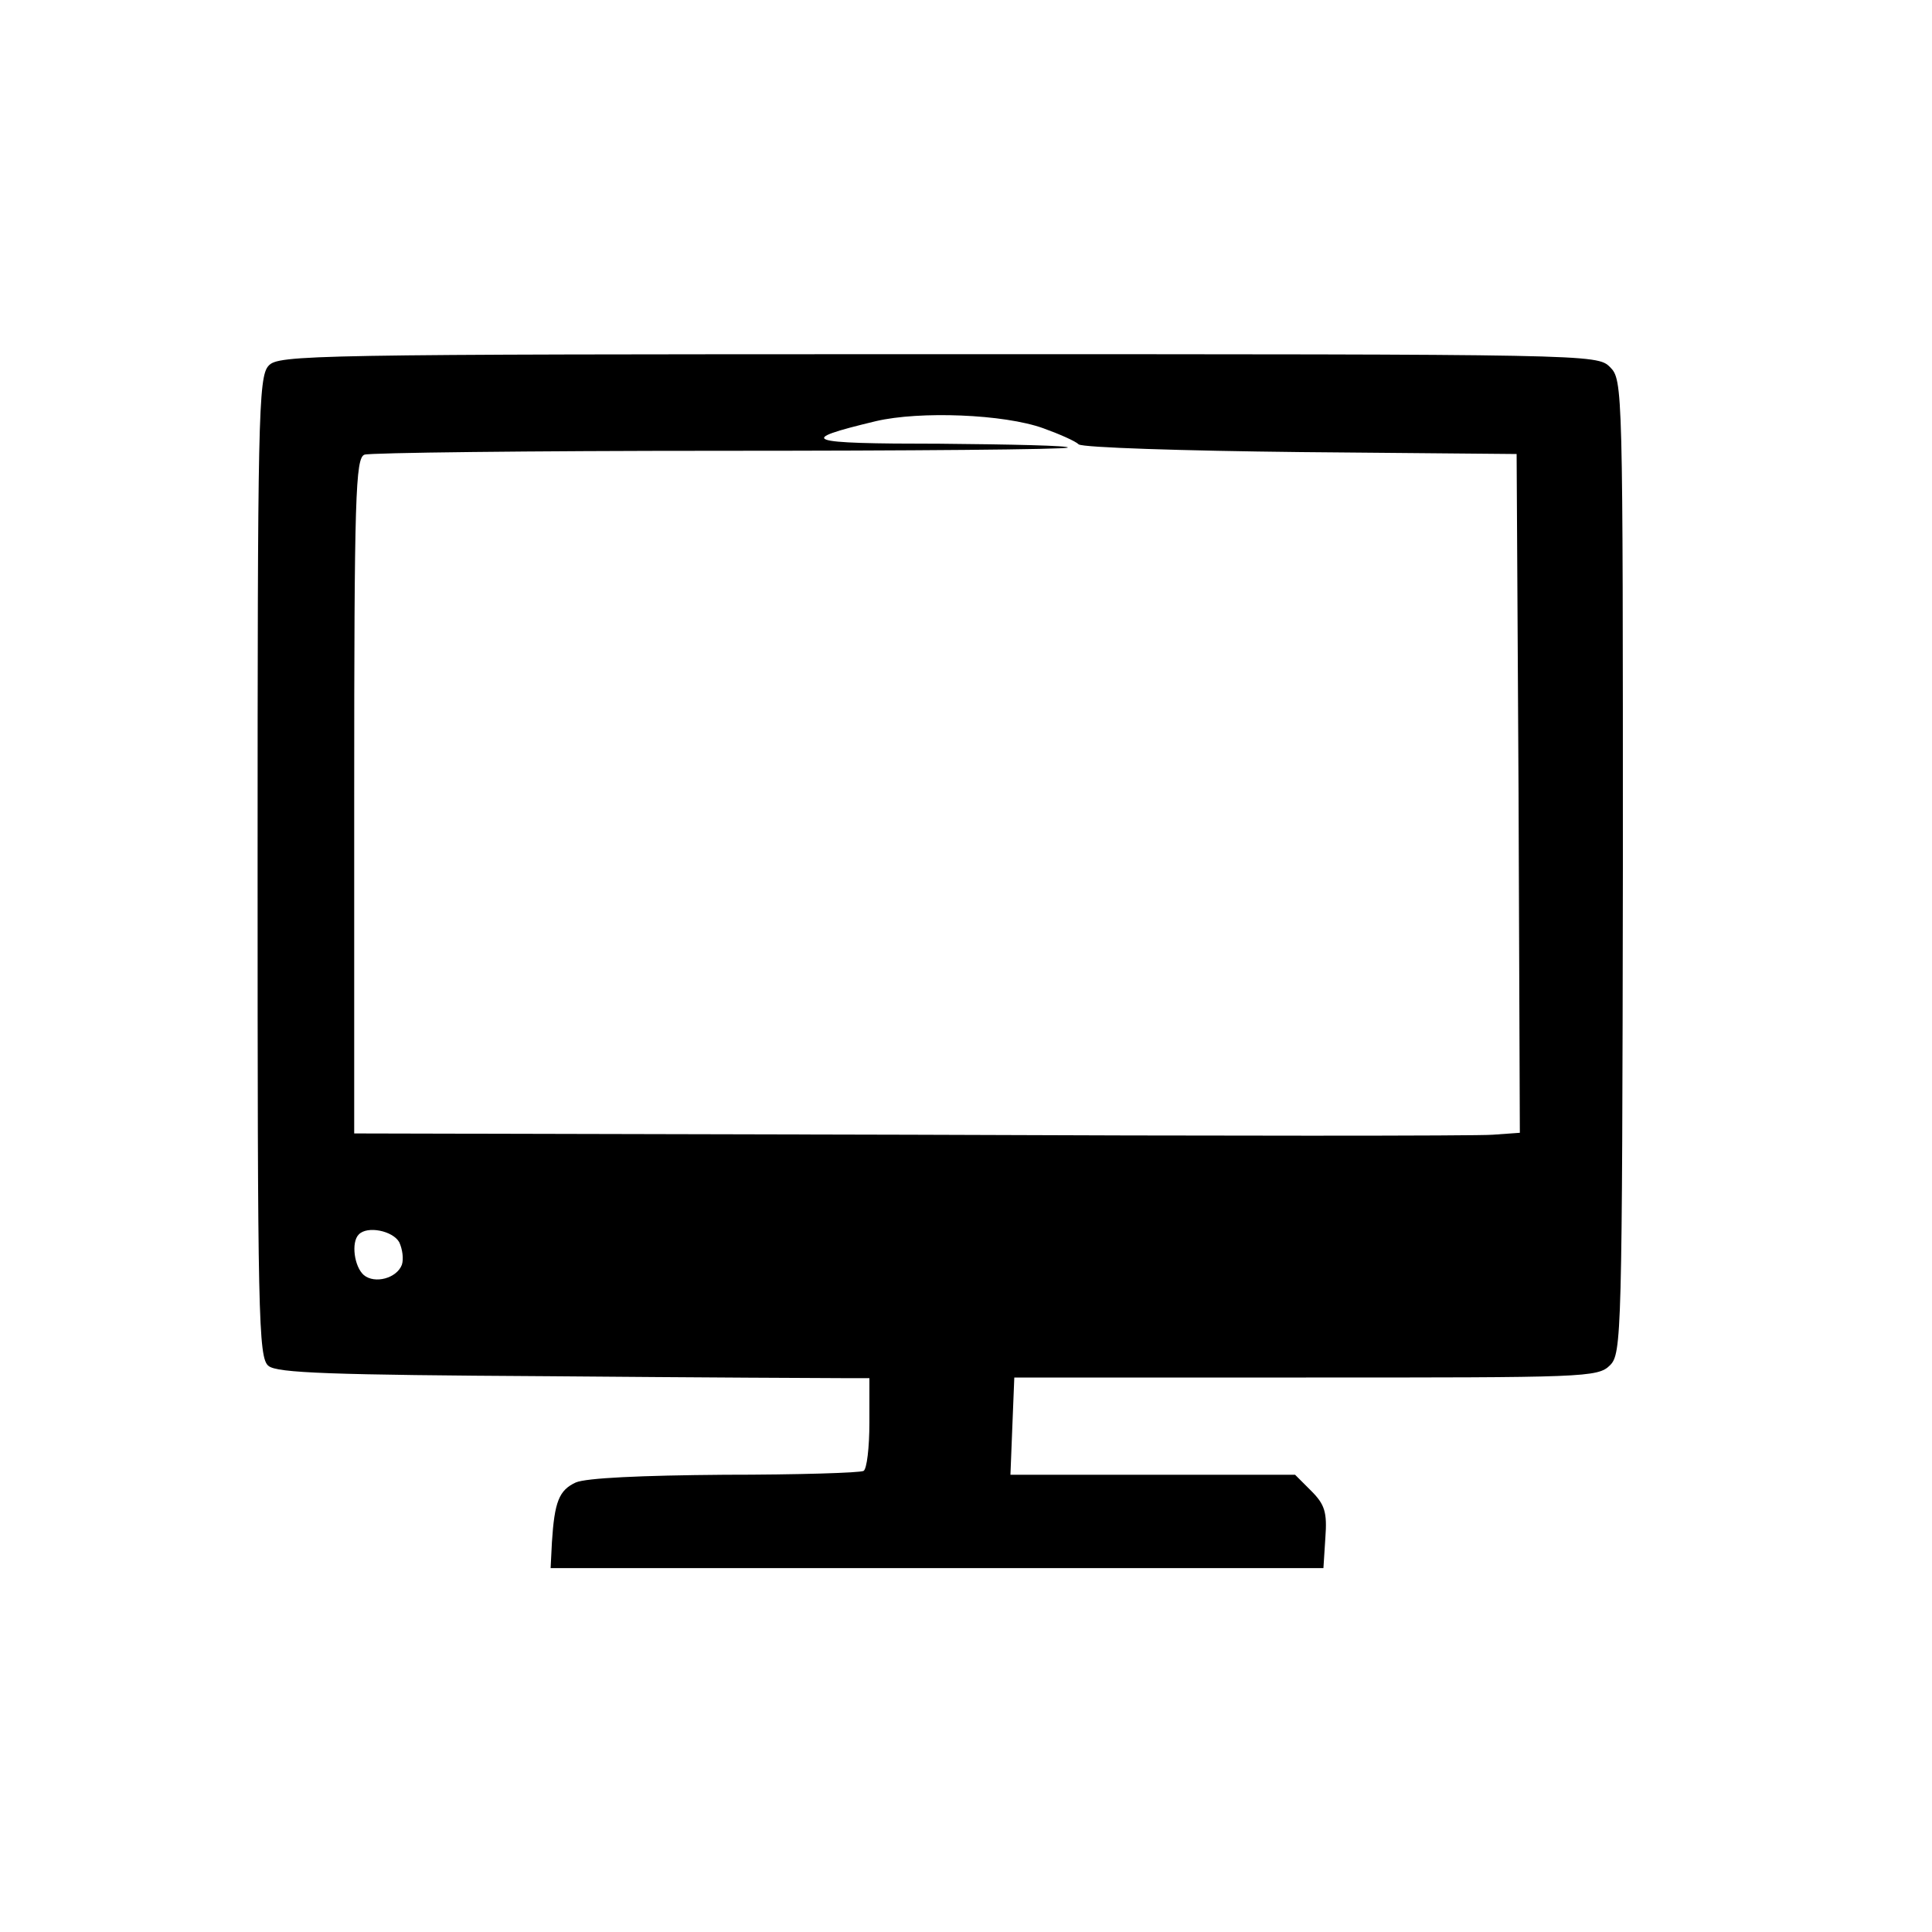
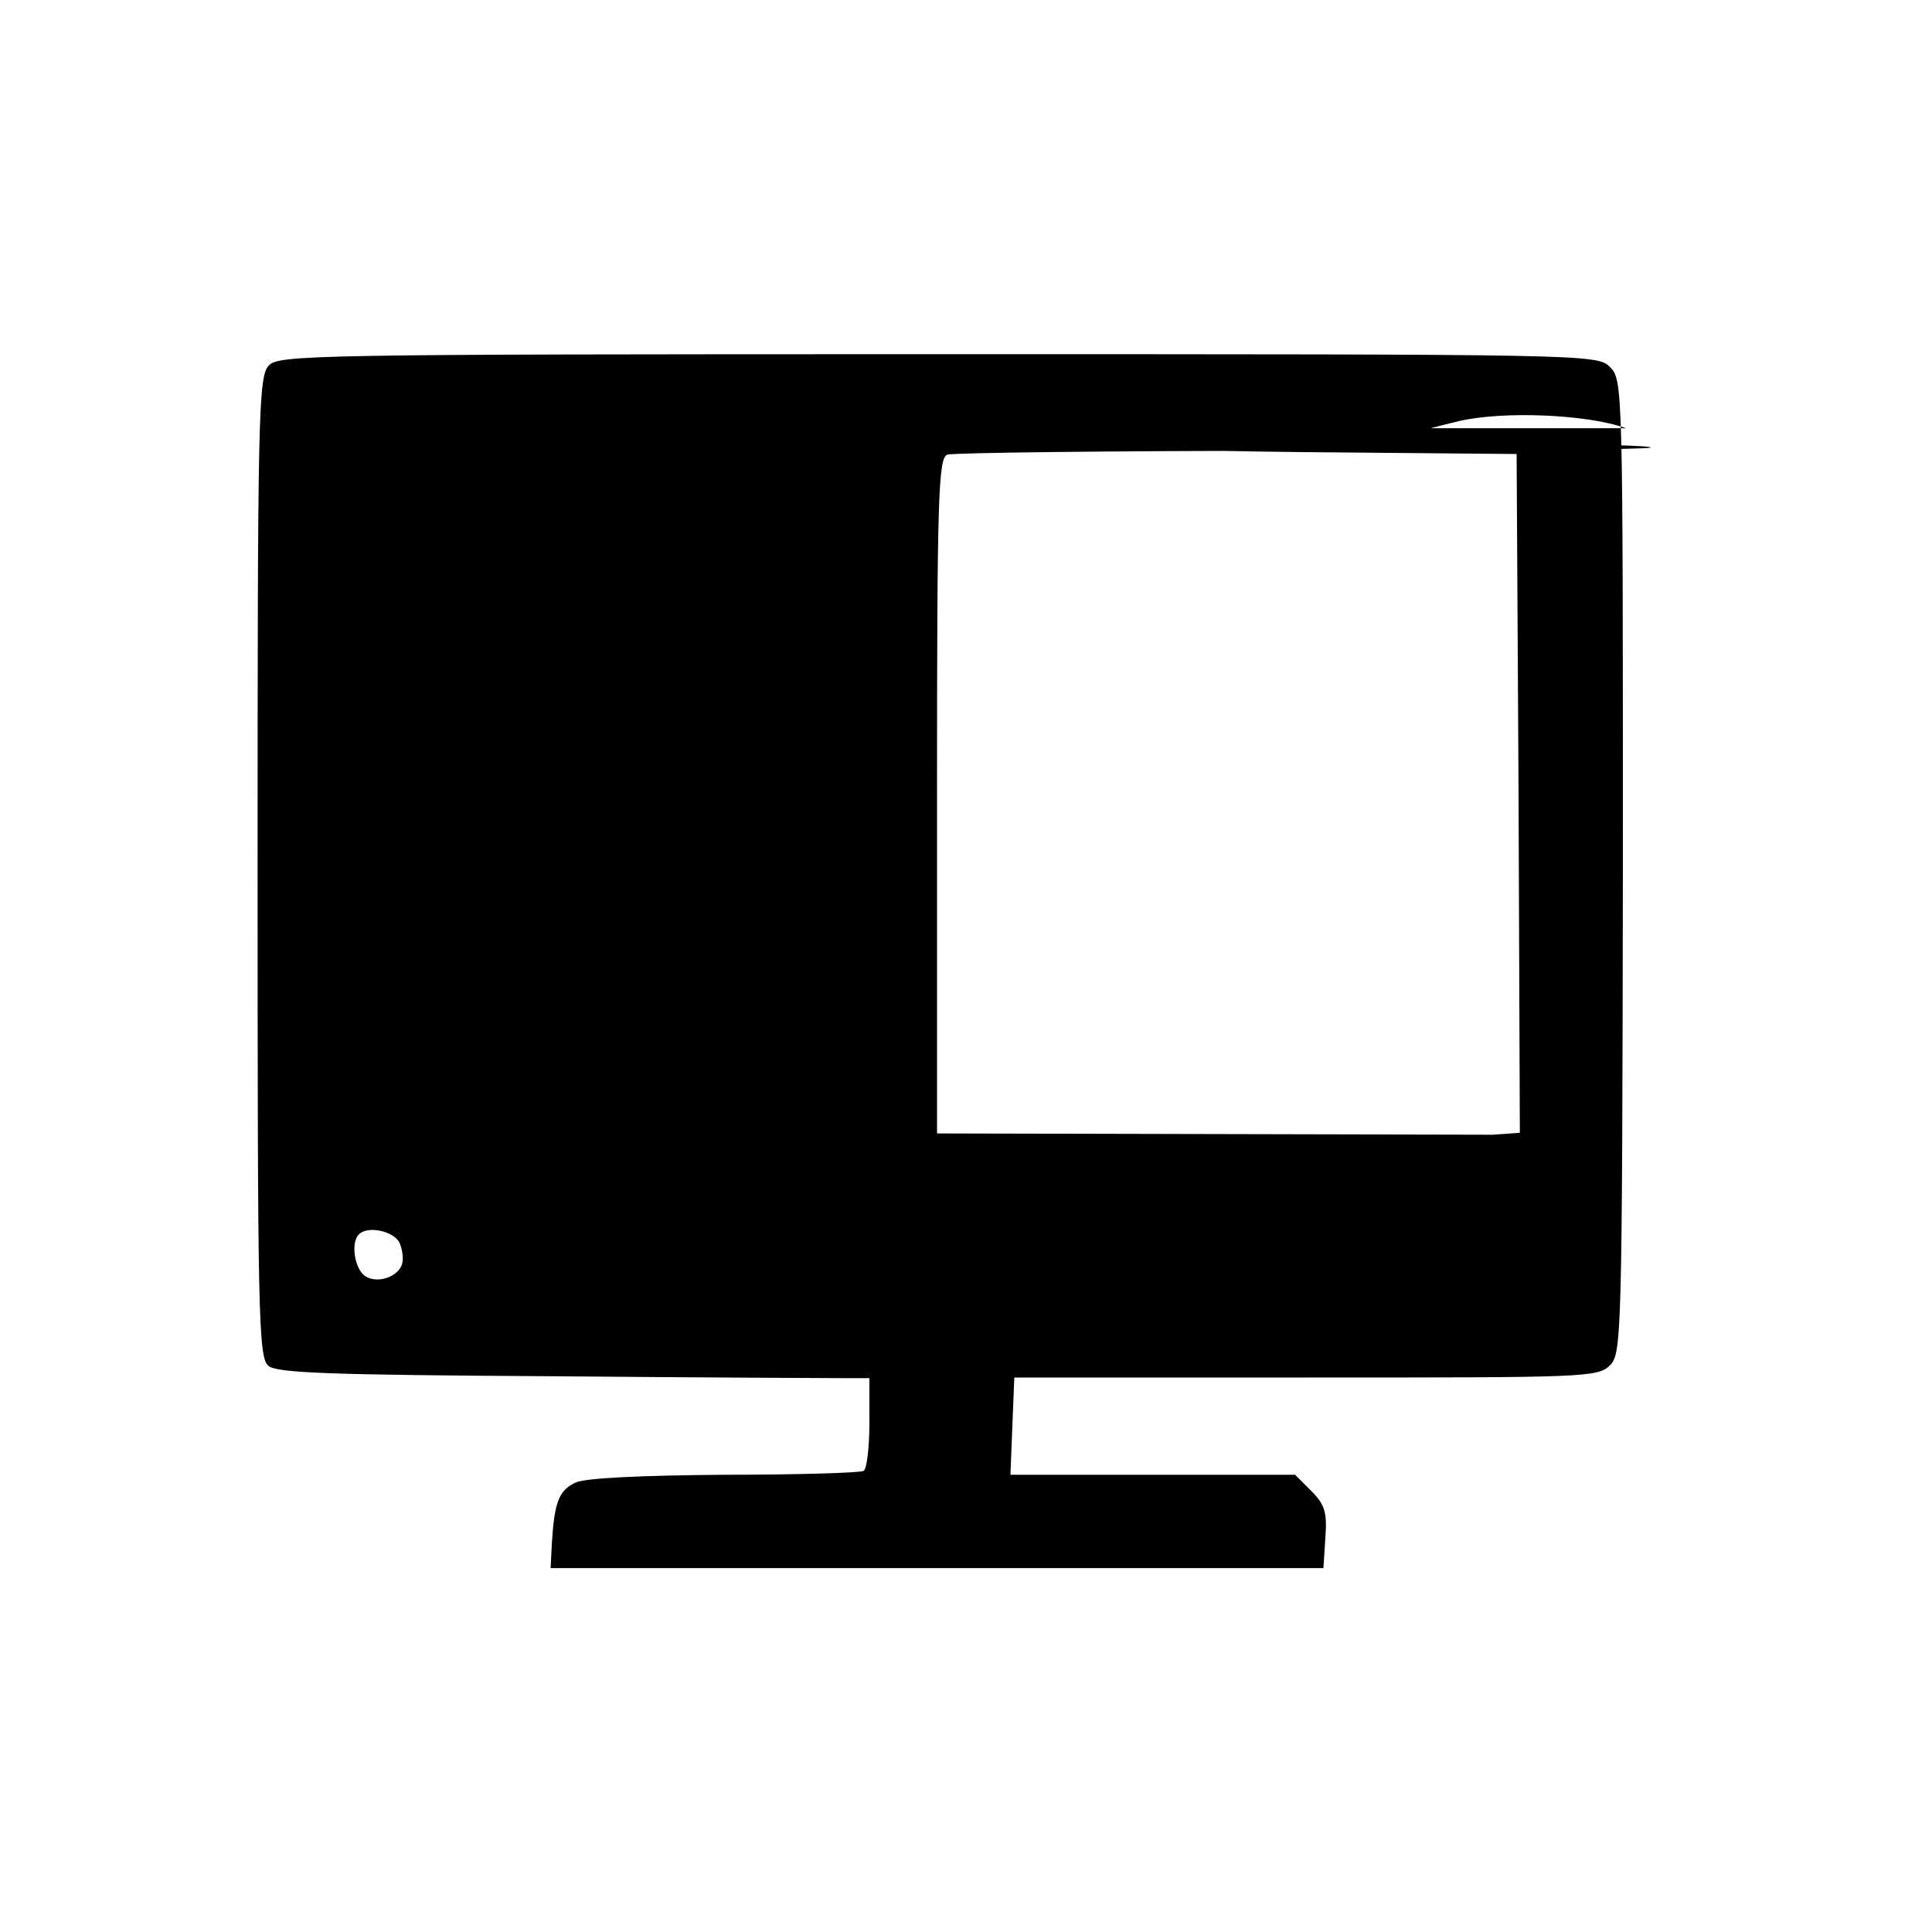
<svg xmlns="http://www.w3.org/2000/svg" width="300pt" height="300pt" viewBox="0 0 300 300" preserveAspectRatio="xMidYMid meet">
  <g transform="translate(0,300) scale(0.1,-0.1)" fill="#000000" stroke="none">
-     <path d="M417 2432 c-16 -17 -17 -85 -17 -779 0 -695 1 -762 17 -774 13 -11 97 -14 437 -16 232 -2 438 -3 459 -3 l37 0 0 -69 c0 -39 -4 -72 -9 -75 -5 -3 -102 -6 -216 -6 -130 -1 -215 -5 -231 -12 -26 -12 -33 -30 -37 -93 l-2 -40 600 0 600 0 3 47 c3 40 -1 52 -22 73 l-25 25 -221 0 -221 0 3 76 3 75 453 0 c432 0 453 0 472 19 18 18 19 45 20 774 0 746 0 756 -20 776 -20 20 -29 20 -1043 20 -979 0 -1025 -1 -1040 -18z m1203 -97 c25 -9 50 -20 55 -25 6 -5 161 -10 345 -12 l335 -3 3 -527 2 -527 -42 -3 c-24 -2 -431 -2 -905 0 l-863 2 0 524 c0 466 2 525 16 530 8 3 256 6 551 6 295 0 538 2 541 5 3 3 -87 5 -199 6 -212 0 -224 5 -99 35 68 16 199 11 260 -11z m-1000 -1264 c5 -11 7 -26 4 -35 -8 -21 -42 -30 -59 -16 -15 13 -20 51 -8 63 13 14 53 6 63 -12z" />
+     <path d="M417 2432 c-16 -17 -17 -85 -17 -779 0 -695 1 -762 17 -774 13 -11 97 -14 437 -16 232 -2 438 -3 459 -3 l37 0 0 -69 c0 -39 -4 -72 -9 -75 -5 -3 -102 -6 -216 -6 -130 -1 -215 -5 -231 -12 -26 -12 -33 -30 -37 -93 l-2 -40 600 0 600 0 3 47 c3 40 -1 52 -22 73 l-25 25 -221 0 -221 0 3 76 3 75 453 0 c432 0 453 0 472 19 18 18 19 45 20 774 0 746 0 756 -20 776 -20 20 -29 20 -1043 20 -979 0 -1025 -1 -1040 -18z m1203 -97 c25 -9 50 -20 55 -25 6 -5 161 -10 345 -12 l335 -3 3 -527 2 -527 -42 -3 l-863 2 0 524 c0 466 2 525 16 530 8 3 256 6 551 6 295 0 538 2 541 5 3 3 -87 5 -199 6 -212 0 -224 5 -99 35 68 16 199 11 260 -11z m-1000 -1264 c5 -11 7 -26 4 -35 -8 -21 -42 -30 -59 -16 -15 13 -20 51 -8 63 13 14 53 6 63 -12z" />
  </g>
</svg>